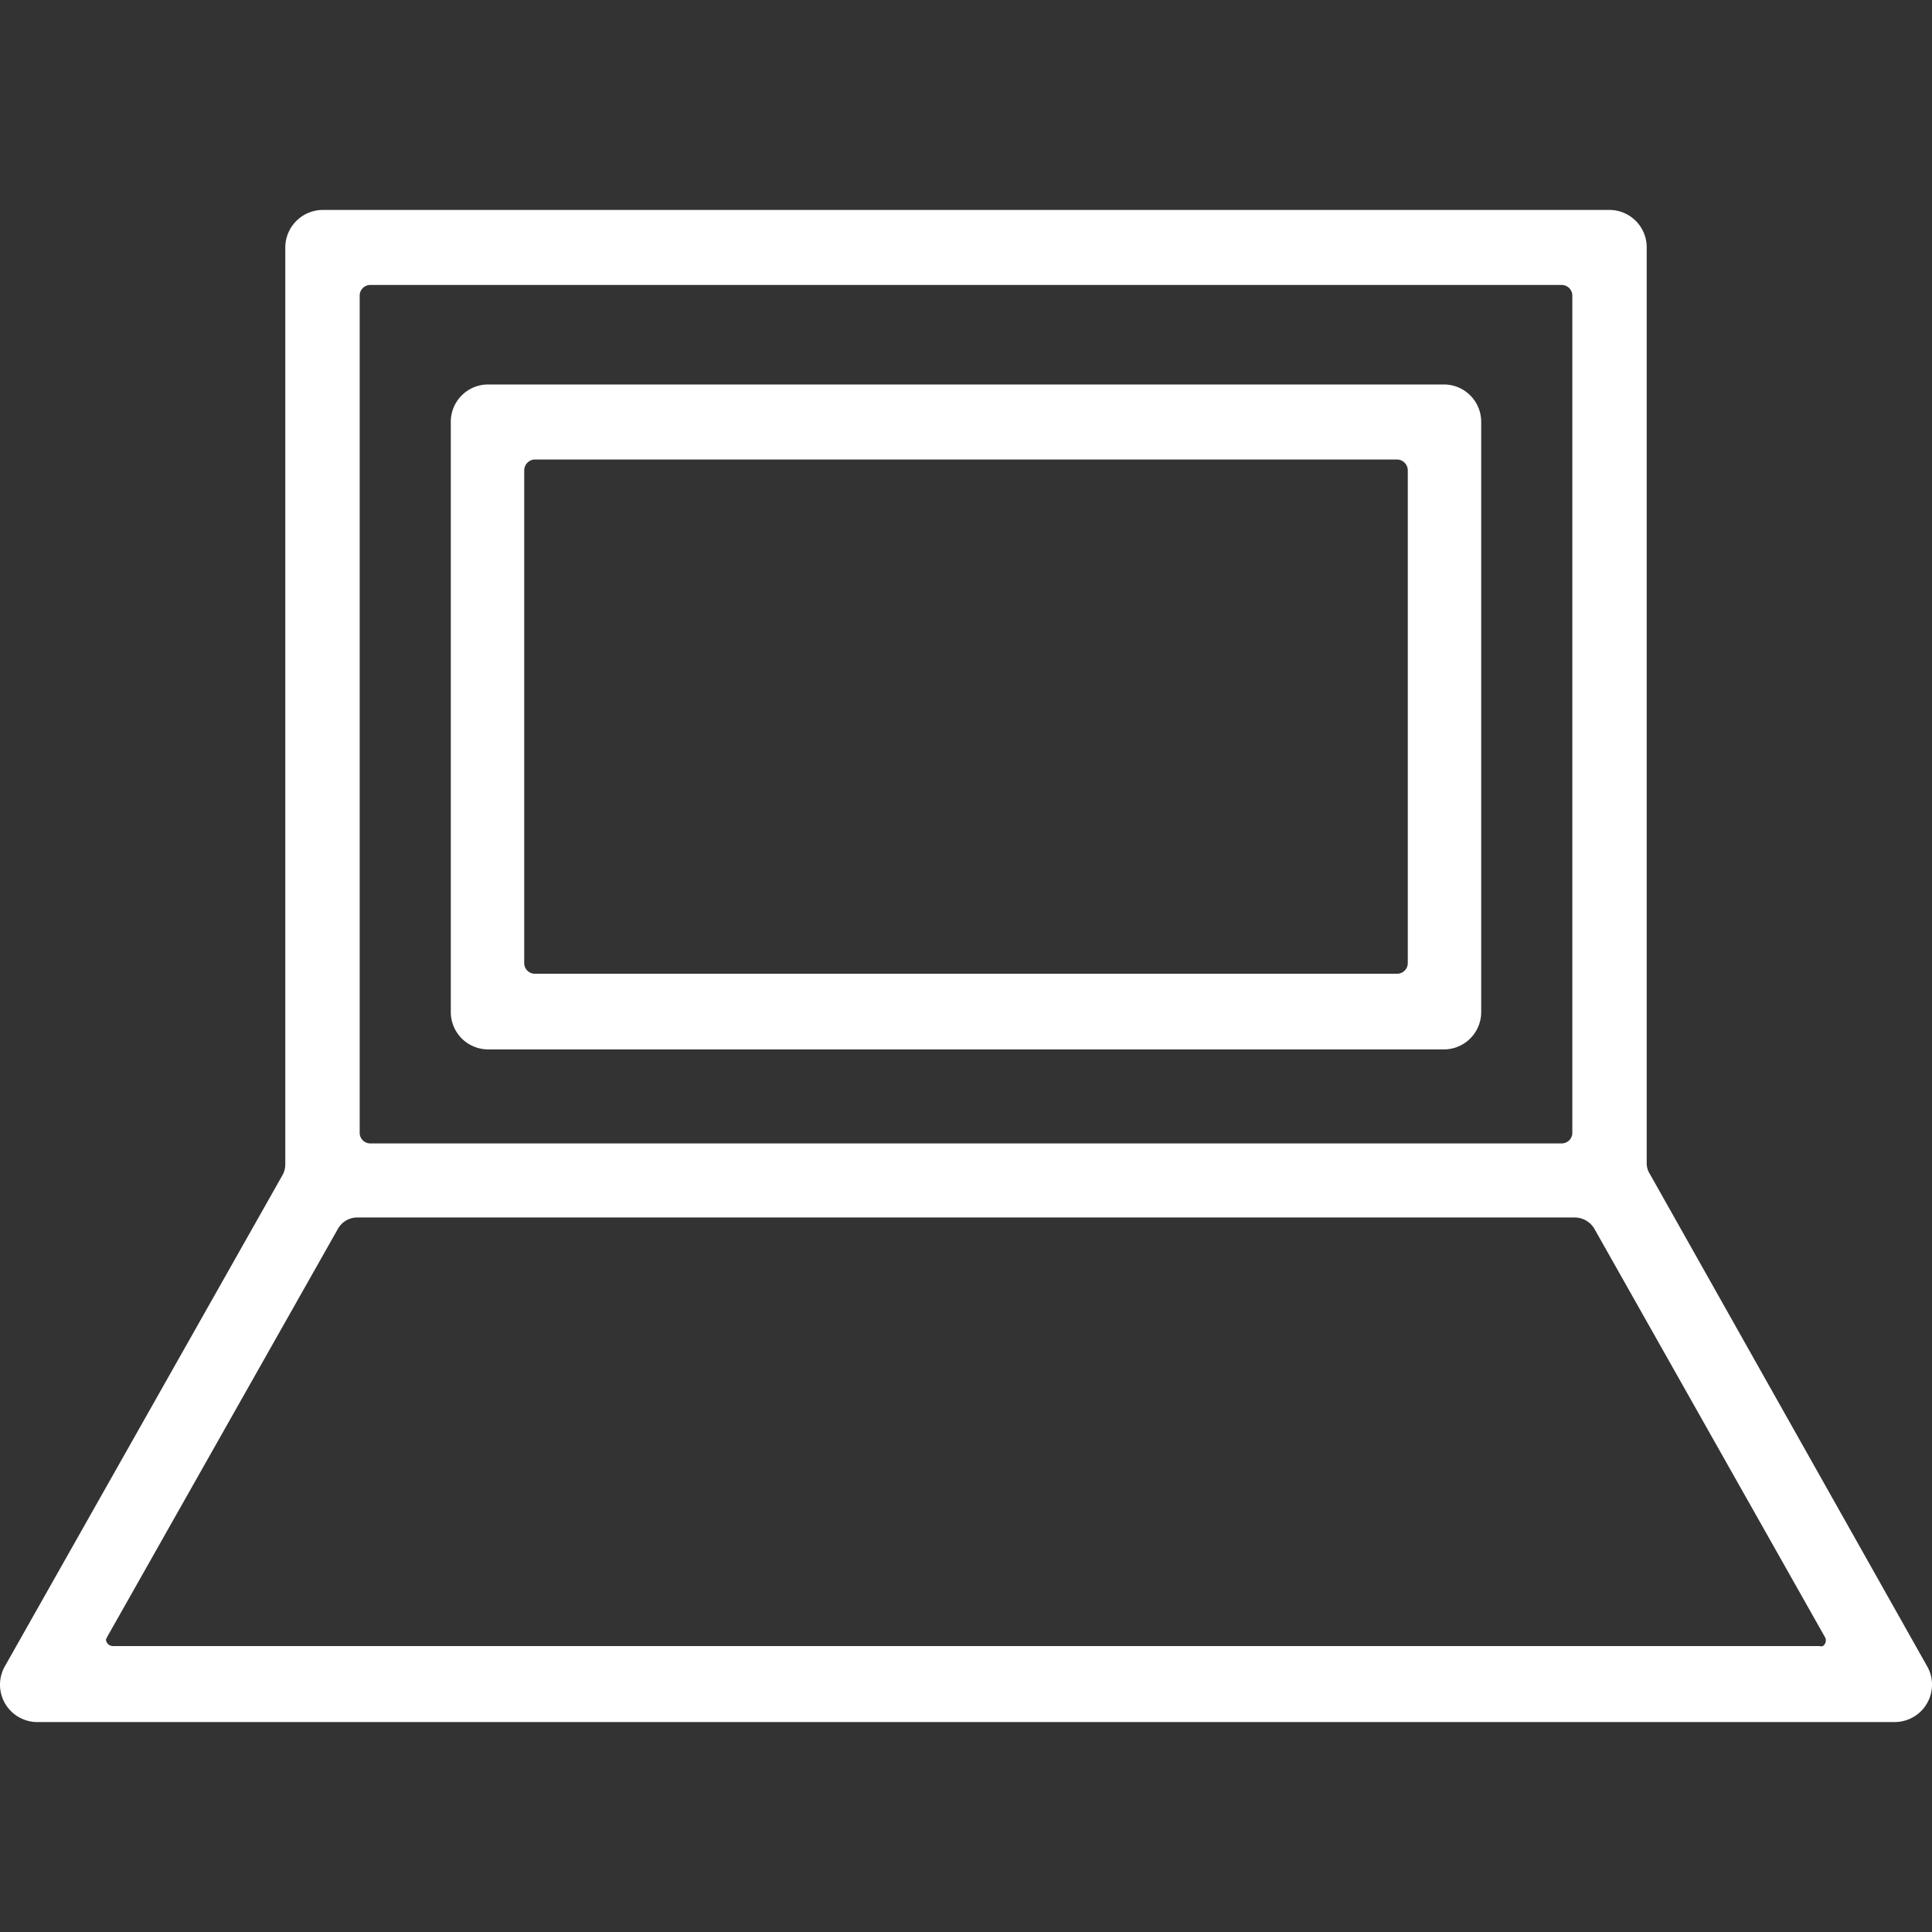
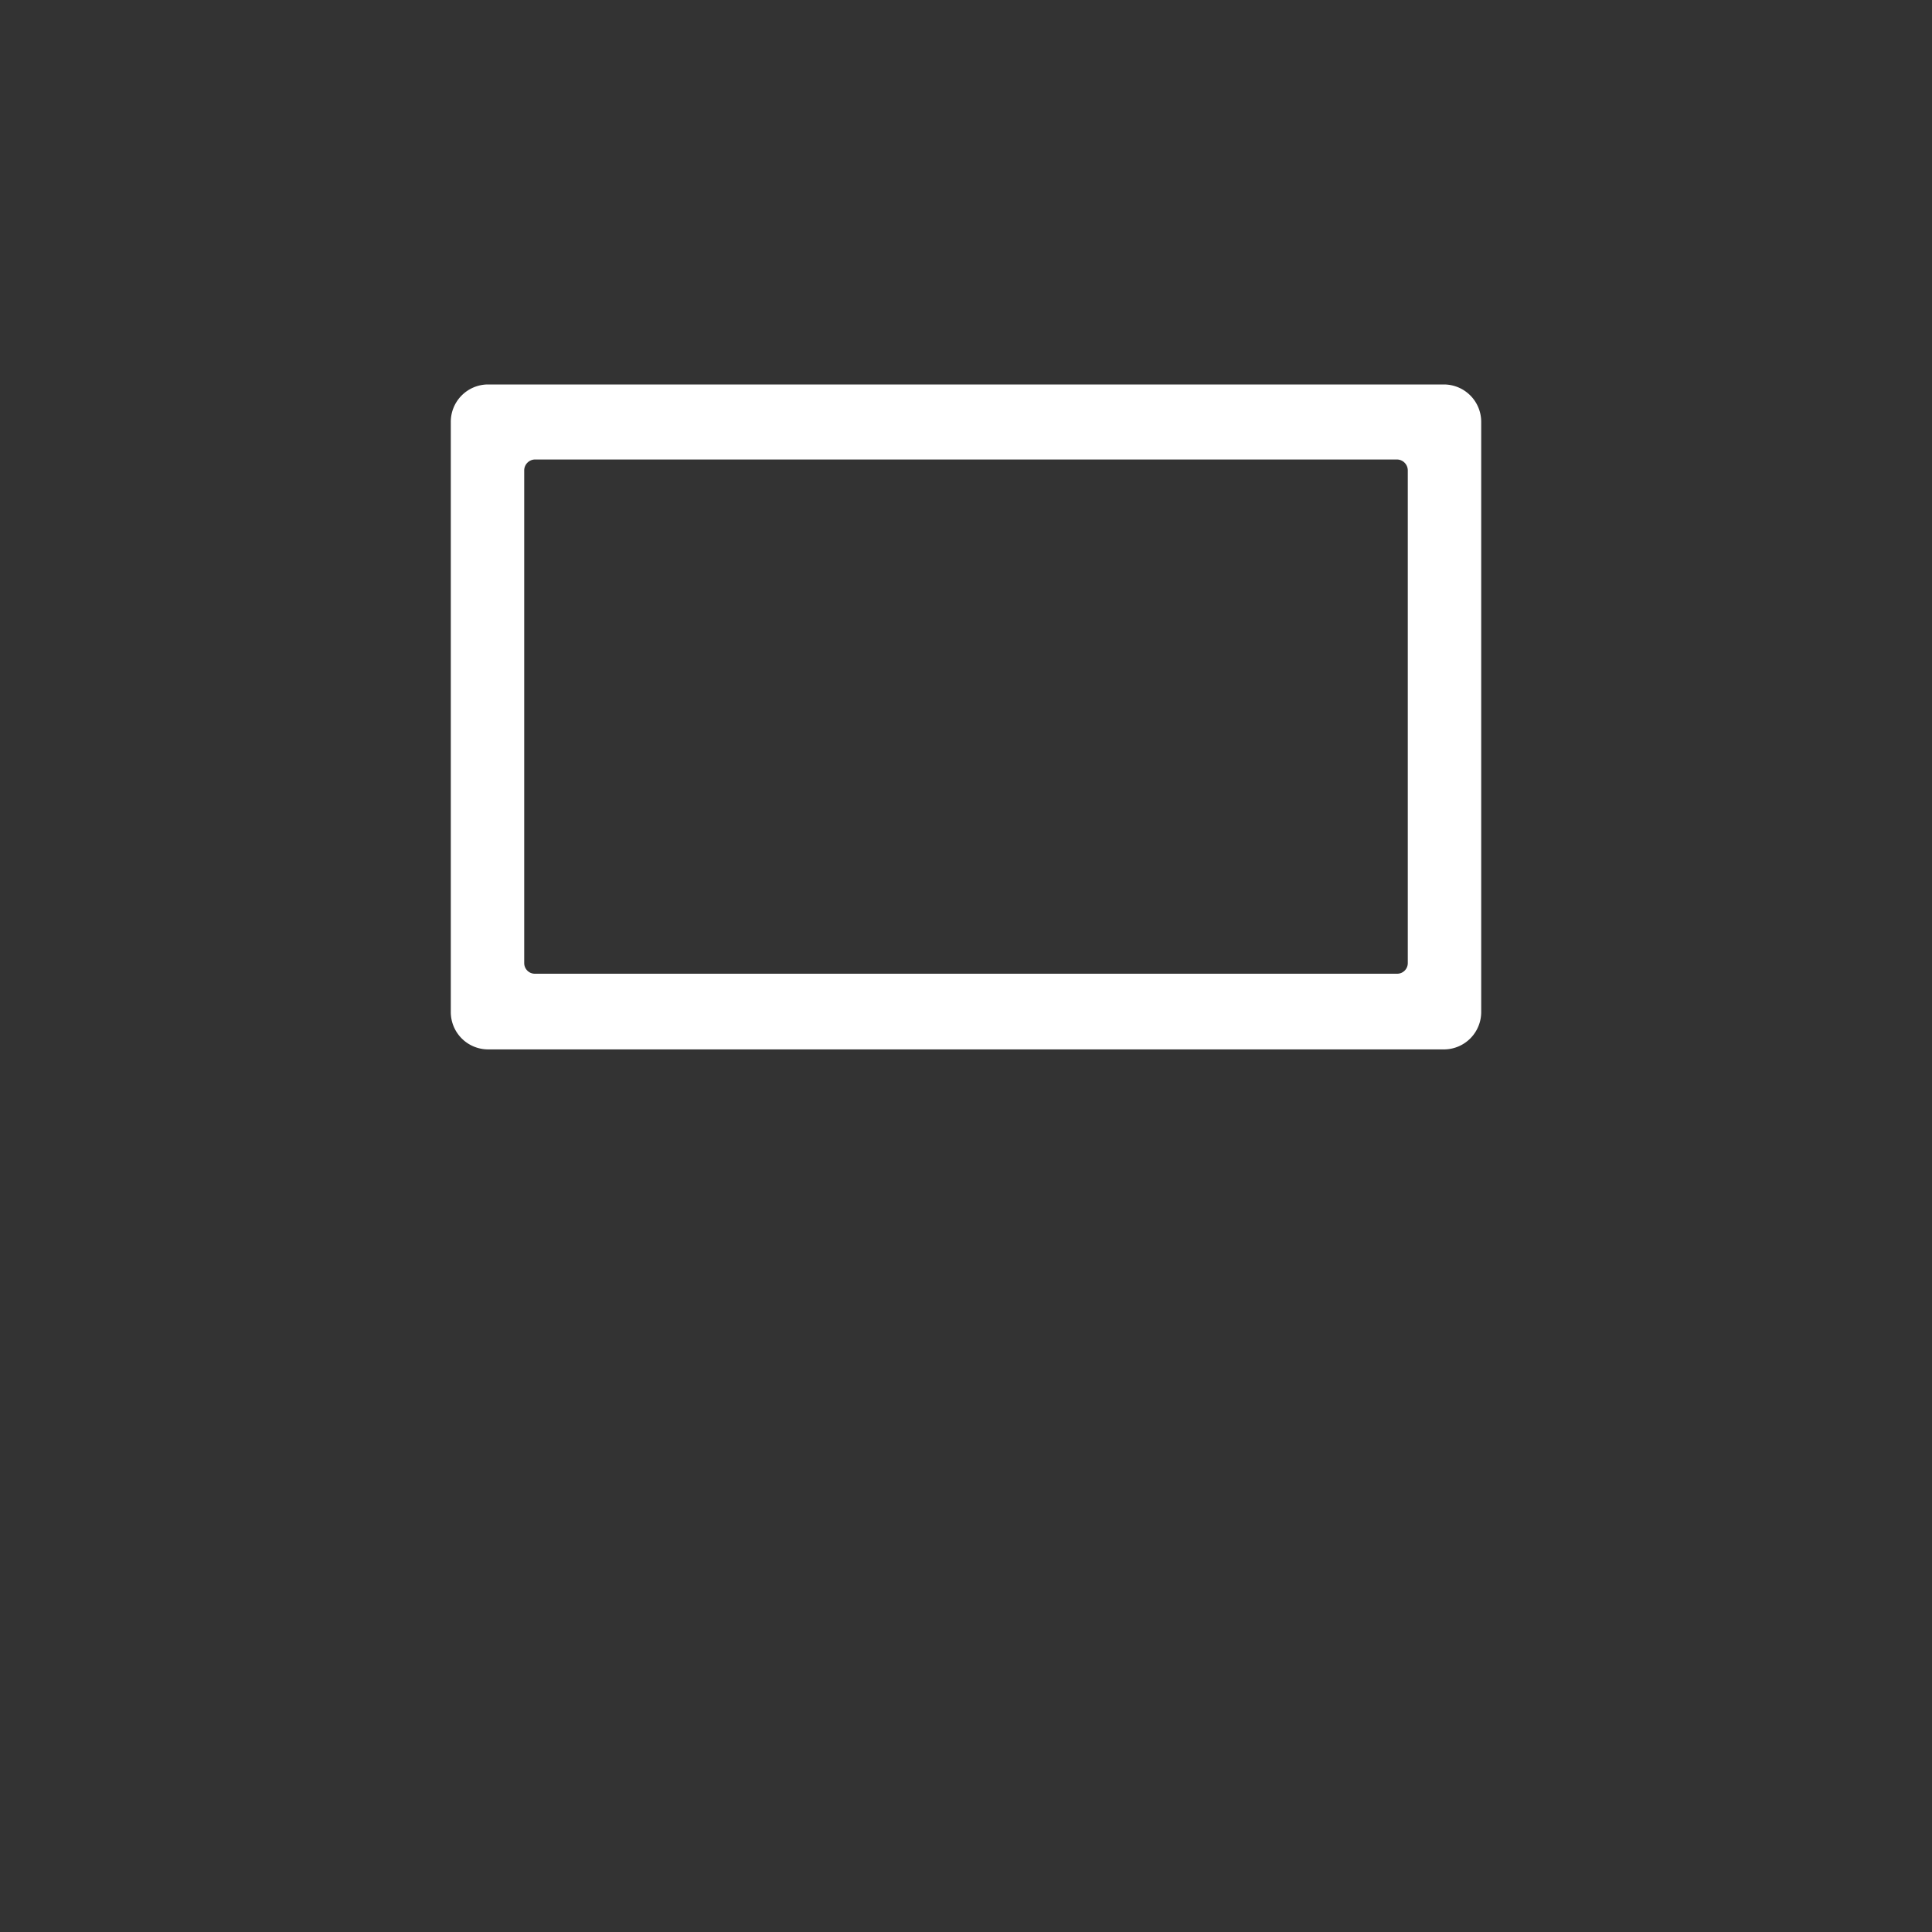
<svg xmlns="http://www.w3.org/2000/svg" id="レイヤー_1" data-name="レイヤー 1" width="60" height="60" viewBox="0 0 60 60">
  <rect x="0" y="0" width="60" height="60" fill="#333333" stroke="none" />
  <path d="M44.87,11.94H15.13A1.16,1.16,0,0,0,14,13.11h0V31.42a1.16,1.16,0,0,0,1.16,1.17H44.87A1.16,1.16,0,0,0,46,31.42h0V13.11a1.16,1.16,0,0,0-1.16-1.17Zm-1.48,18.3H16.61a.33.33,0,0,1-.33-.33h0V14.61a.34.34,0,0,1,.33-.34H43.39a.34.34,0,0,1,.33.34v15.3A.33.33,0,0,1,43.39,30.24Z" fill="#fff" />
-   <path d="M59.85,51.75l-8.6-15.27a.65.65,0,0,1-.11-.32V7.68A1.16,1.16,0,0,0,50,6.52H10A1.17,1.17,0,0,0,8.86,7.68V36.16a.69.69,0,0,1-.09.34L.15,51.75a1.16,1.16,0,0,0,1,1.73H58.84A1.16,1.16,0,0,0,60,52.32,1.13,1.13,0,0,0,59.85,51.75ZM11.5,8.85h37a.33.33,0,0,1,.33.33h0v26a.33.33,0,0,1-.33.33h-37a.33.33,0,0,1-.33-.33h0v-26A.33.33,0,0,1,11.5,8.85Zm-8.18,42,7.17-12.68a.69.69,0,0,1,.6-.36H48.91a.71.71,0,0,1,.61.36l7.16,12.68a.21.21,0,0,1-.07.27.2.2,0,0,1-.11,0H3.5a.22.22,0,0,1-.21-.2A.19.19,0,0,1,3.32,50.86Z" fill="#fff" />
</svg>